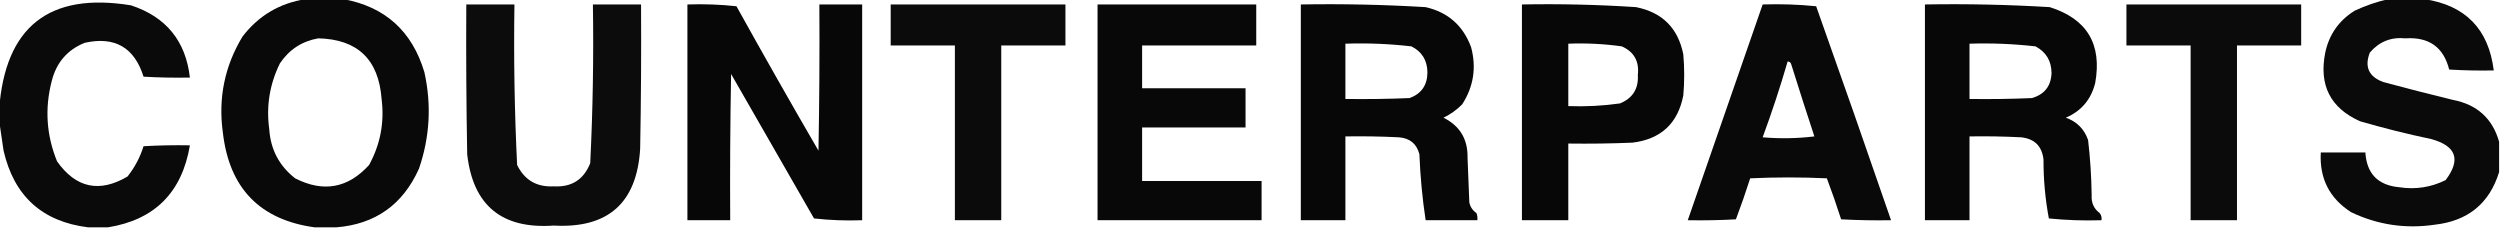
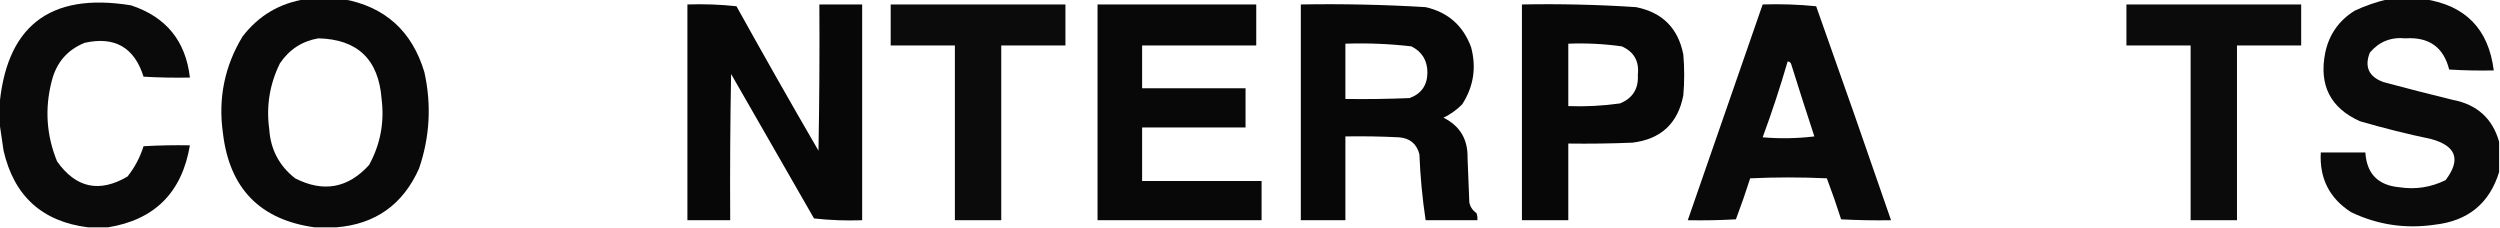
<svg xmlns="http://www.w3.org/2000/svg" style="shape-rendering:geometricPrecision; text-rendering:geometricPrecision; image-rendering:optimizeQuality; fill-rule:evenodd; clip-rule:evenodd" height="128px" width="1402px" version="1.1">
  <g>
    <path d="M 171.5,-0.5 C 178.5,-0.5 185.5,-0.5 192.5,-0.5C 215.932,3.755 231.098,17.422 238,40.5C 242.052,58.803 241.052,76.802 235,94.5C 225.977,114.751 210.477,125.751 188.5,127.5C 184.5,127.5 180.5,127.5 176.5,127.5C 145.78,123.277 128.614,105.611 125,74.5C 122.288,55.118 125.955,37.118 136,20.5C 145.039,8.732 156.873,1.732 171.5,-0.5 Z M 178.5,21.5 C 200.508,22.005 212.342,33.338 214,55.5C 215.649,68.609 213.316,80.943 207,92.5C 195.161,105.57 181.328,108.07 165.5,100C 156.593,93.022 151.76,83.855 151,72.5C 149.219,59.519 151.219,47.185 157,35.5C 162.24,27.74 169.407,23.073 178.5,21.5 Z" fill="#000100" style="opacity:0.963" />
  </g>
  <g>
    <path d="M 1339.5,-0.5 C 1346.17,-0.5 1352.83,-0.5 1359.5,-0.5C 1382.62,2.957 1395.62,16.29 1398.5,39.5C 1390.16,39.666 1381.83,39.5 1373.5,39C 1370.35,26.483 1362.19,20.65 1349,21.5C 1340.89,20.688 1334.22,23.355 1329,29.5C 1325.9,37.476 1328.4,42.976 1336.5,46C 1349.45,49.488 1362.45,52.822 1375.5,56C 1389.14,58.607 1397.81,66.441 1401.5,79.5C 1401.5,85.167 1401.5,90.833 1401.5,96.5C 1396.09,114.051 1384.09,123.885 1365.5,126C 1349.06,128.439 1333.39,126.105 1318.5,119C 1306.34,111.189 1300.68,100.022 1301.5,85.5C 1309.83,85.5 1318.17,85.5 1326.5,85.5C 1327.24,97.404 1333.57,103.904 1345.5,105C 1354.61,106.399 1363.28,105.065 1371.5,101C 1380.18,89.548 1377.51,81.881 1363.5,78C 1350.04,75.174 1336.7,71.841 1323.5,68C 1306.86,60.565 1300.36,47.732 1304,29.5C 1306.16,19.342 1311.66,11.509 1320.5,6C 1326.71,3.098 1333.04,0.932 1339.5,-0.5 Z" fill="#000100" style="opacity:0.959" />
  </g>
  <g>
    <path d="M 60.5,127.5 C 56.833,127.5 53.167,127.5 49.5,127.5C 23.706,124.328 7.873,109.994 2,84.5C 1.109,78.697 0.275,73.03 -0.5,67.5C -0.5,65.5 -0.5,63.5 -0.5,61.5C 2.85,14.98 27.517,-4.52 73.5,3C 93.147,9.478 104.147,22.979 106.5,43.5C 97.827,43.666 89.16,43.5 80.5,43C 75.364,26.596 64.364,20.263 47.5,24C 37.75,27.95 31.584,35.117 29,45.5C 25.026,60.855 26.026,75.855 32,90.5C 42.564,105.433 55.73,108.266 71.5,99C 75.553,93.893 78.553,88.226 80.5,82C 89.16,81.5 97.827,81.334 106.5,81.5C 102.043,107.957 86.71,123.29 60.5,127.5 Z" fill="#000100" style="opacity:0.959" />
  </g>
  <g>
-     <path d="M 261.5,2.5 C 270.5,2.5 279.5,2.5 288.5,2.5C 288.04,32.542 288.54,62.542 290,92.5C 294.145,100.992 300.978,104.992 310.5,104.5C 320.513,105.082 327.346,100.748 331,91.5C 332.46,61.875 332.96,32.209 332.5,2.5C 341.5,2.5 350.5,2.5 359.5,2.5C 359.667,29.502 359.5,56.502 359,83.5C 357.143,113.853 340.976,128.186 310.5,126.5C 281.404,128.554 265.237,115.22 262,86.5C 261.5,58.502 261.333,30.502 261.5,2.5 Z" fill="#000100" style="opacity:0.952" />
-   </g>
+     </g>
  <g>
    <path d="M 385.5,2.5 C 394.751,2.182 403.917,2.515 413,3.5C 428.08,30.662 443.414,57.662 459,84.5C 459.5,57.169 459.667,29.835 459.5,2.5C 467.5,2.5 475.5,2.5 483.5,2.5C 483.5,42.833 483.5,83.167 483.5,123.5C 474.475,123.832 465.475,123.498 456.5,122.5C 441,95.5 425.5,68.5 410,41.5C 409.5,68.831 409.333,96.165 409.5,123.5C 401.5,123.5 393.5,123.5 385.5,123.5C 385.5,83.167 385.5,42.833 385.5,2.5 Z" fill="#000100" style="opacity:0.969" />
  </g>
  <g>
    <path d="M 499.5,2.5 C 532.167,2.5 564.833,2.5 597.5,2.5C 597.5,10.167 597.5,17.833 597.5,25.5C 585.5,25.5 573.5,25.5 561.5,25.5C 561.5,58.167 561.5,90.833 561.5,123.5C 552.833,123.5 544.167,123.5 535.5,123.5C 535.5,90.833 535.5,58.167 535.5,25.5C 523.5,25.5 511.5,25.5 499.5,25.5C 499.5,17.833 499.5,10.167 499.5,2.5 Z" fill="#000100" style="opacity:0.955" />
  </g>
  <g>
    <path d="M 615.5,2.5 C 645.167,2.5 674.833,2.5 704.5,2.5C 704.5,10.167 704.5,17.833 704.5,25.5C 683.167,25.5 661.833,25.5 640.5,25.5C 640.5,33.5 640.5,41.5 640.5,49.5C 659.833,49.5 679.167,49.5 698.5,49.5C 698.5,56.833 698.5,64.167 698.5,71.5C 679.167,71.5 659.833,71.5 640.5,71.5C 640.5,81.5 640.5,91.5 640.5,101.5C 662.833,101.5 685.167,101.5 707.5,101.5C 707.5,108.833 707.5,116.167 707.5,123.5C 676.833,123.5 646.167,123.5 615.5,123.5C 615.5,83.167 615.5,42.833 615.5,2.5 Z" fill="#000100" style="opacity:0.967" />
  </g>
  <g>
    <path d="M 729.5,2.5 C 752.862,2.099 776.196,2.599 799.5,4C 812.048,6.879 820.548,14.379 825,26.5C 828.049,37.936 826.382,48.602 820,58.5C 816.94,61.614 813.44,64.114 809.5,66C 818.716,70.588 823.216,78.088 823,88.5C 823.333,96.833 823.667,105.167 824,113.5C 824.518,116.023 825.852,118.023 828,119.5C 828.49,120.793 828.657,122.127 828.5,123.5C 818.833,123.5 809.167,123.5 799.5,123.5C 797.65,111.262 796.483,98.929 796,86.5C 794.482,80.643 790.648,77.476 784.5,77C 774.506,76.5 764.506,76.334 754.5,76.5C 754.5,92.167 754.5,107.833 754.5,123.5C 746.167,123.5 737.833,123.5 729.5,123.5C 729.5,83.167 729.5,42.833 729.5,2.5 Z M 754.5,24.5 C 766.895,24.082 779.228,24.582 791.5,26C 797.389,28.927 800.389,33.76 800.5,40.5C 800.483,47.723 797.149,52.556 790.5,55C 778.505,55.5 766.505,55.666 754.5,55.5C 754.5,45.167 754.5,34.833 754.5,24.5 Z" fill="#000100" style="opacity:0.97" />
  </g>
  <g>
    <path d="M 853.5,2.5 C 874.866,2.096 896.199,2.596 917.5,4C 932.237,6.948 941.071,15.781 944,30.5C 944.667,38.167 944.667,45.833 944,53.5C 940.958,69.207 931.458,78.04 915.5,80C 903.505,80.5 891.505,80.666 879.5,80.5C 879.5,94.833 879.5,109.167 879.5,123.5C 870.833,123.5 862.167,123.5 853.5,123.5C 853.5,83.167 853.5,42.833 853.5,2.5 Z M 879.5,24.5 C 889.566,24.105 899.566,24.605 909.5,26C 916.366,29.058 919.366,34.392 918.5,42C 918.972,49.724 915.639,55.057 908.5,58C 898.891,59.359 889.224,59.859 879.5,59.5C 879.5,47.833 879.5,36.167 879.5,24.5 Z" fill="#000100" style="opacity:0.971" />
  </g>
  <g>
    <path d="M 988.5,2.5 C 998.522,2.168 1008.52,2.501 1018.5,3.5C 1032.71,43.46 1046.71,83.46 1060.5,123.5C 1051.16,123.666 1041.83,123.5 1032.5,123C 1030.03,115.269 1027.37,107.603 1024.5,100C 1010.17,99.333 995.833,99.333 981.5,100C 979.034,107.731 976.367,115.397 973.5,123C 964.506,123.5 955.506,123.666 946.5,123.5C 960.5,83.167 974.5,42.833 988.5,2.5 Z M 1002.5,34.5 C 1003.5,34.47 1004.16,34.97 1004.5,36C 1008.73,49.536 1013.07,63.036 1017.5,76.5C 1007.85,77.665 998.184,77.832 988.5,77C 993.667,62.998 998.334,48.832 1002.5,34.5 Z" fill="#000100" style="opacity:0.963" />
  </g>
  <g>
-     <path d="M 1079.5,2.5 C 1102.86,2.099 1126.2,2.599 1149.5,4C 1170.39,10.591 1178.89,24.757 1175,46.5C 1172.67,55.822 1167.17,62.322 1158.5,66C 1164.67,68.167 1168.83,72.333 1171,78.5C 1172.2,88.784 1172.87,99.118 1173,109.5C 1172.74,113.708 1174.24,117.041 1177.5,119.5C 1178.43,120.689 1178.76,122.022 1178.5,123.5C 1168.58,123.819 1158.75,123.486 1149,122.5C 1146.96,111.613 1145.96,100.613 1146,89.5C 1145.17,82 1141,77.833 1133.5,77C 1123.84,76.5 1114.17,76.334 1104.5,76.5C 1104.5,92.167 1104.5,107.833 1104.5,123.5C 1096.17,123.5 1087.83,123.5 1079.5,123.5C 1079.5,83.167 1079.5,42.833 1079.5,2.5 Z M 1104.5,24.5 C 1116.89,24.106 1129.22,24.606 1141.5,26C 1147.45,29.159 1150.45,34.159 1150.5,41C 1150.2,48.298 1146.54,52.965 1139.5,55C 1127.84,55.5 1116.17,55.666 1104.5,55.5C 1104.5,45.167 1104.5,34.833 1104.5,24.5 Z" fill="#000100" style="opacity:0.971" />
-   </g>
+     </g>
  <g>
    <path d="M 1192.5,2.5 C 1225.17,2.5 1257.83,2.5 1290.5,2.5C 1290.5,10.167 1290.5,17.833 1290.5,25.5C 1278.5,25.5 1266.5,25.5 1254.5,25.5C 1254.5,58.167 1254.5,90.833 1254.5,123.5C 1245.83,123.5 1237.17,123.5 1228.5,123.5C 1228.5,90.833 1228.5,58.167 1228.5,25.5C 1216.5,25.5 1204.5,25.5 1192.5,25.5C 1192.5,17.833 1192.5,10.167 1192.5,2.5 Z" fill="#000100" style="opacity:0.955" />
  </g>
</svg>